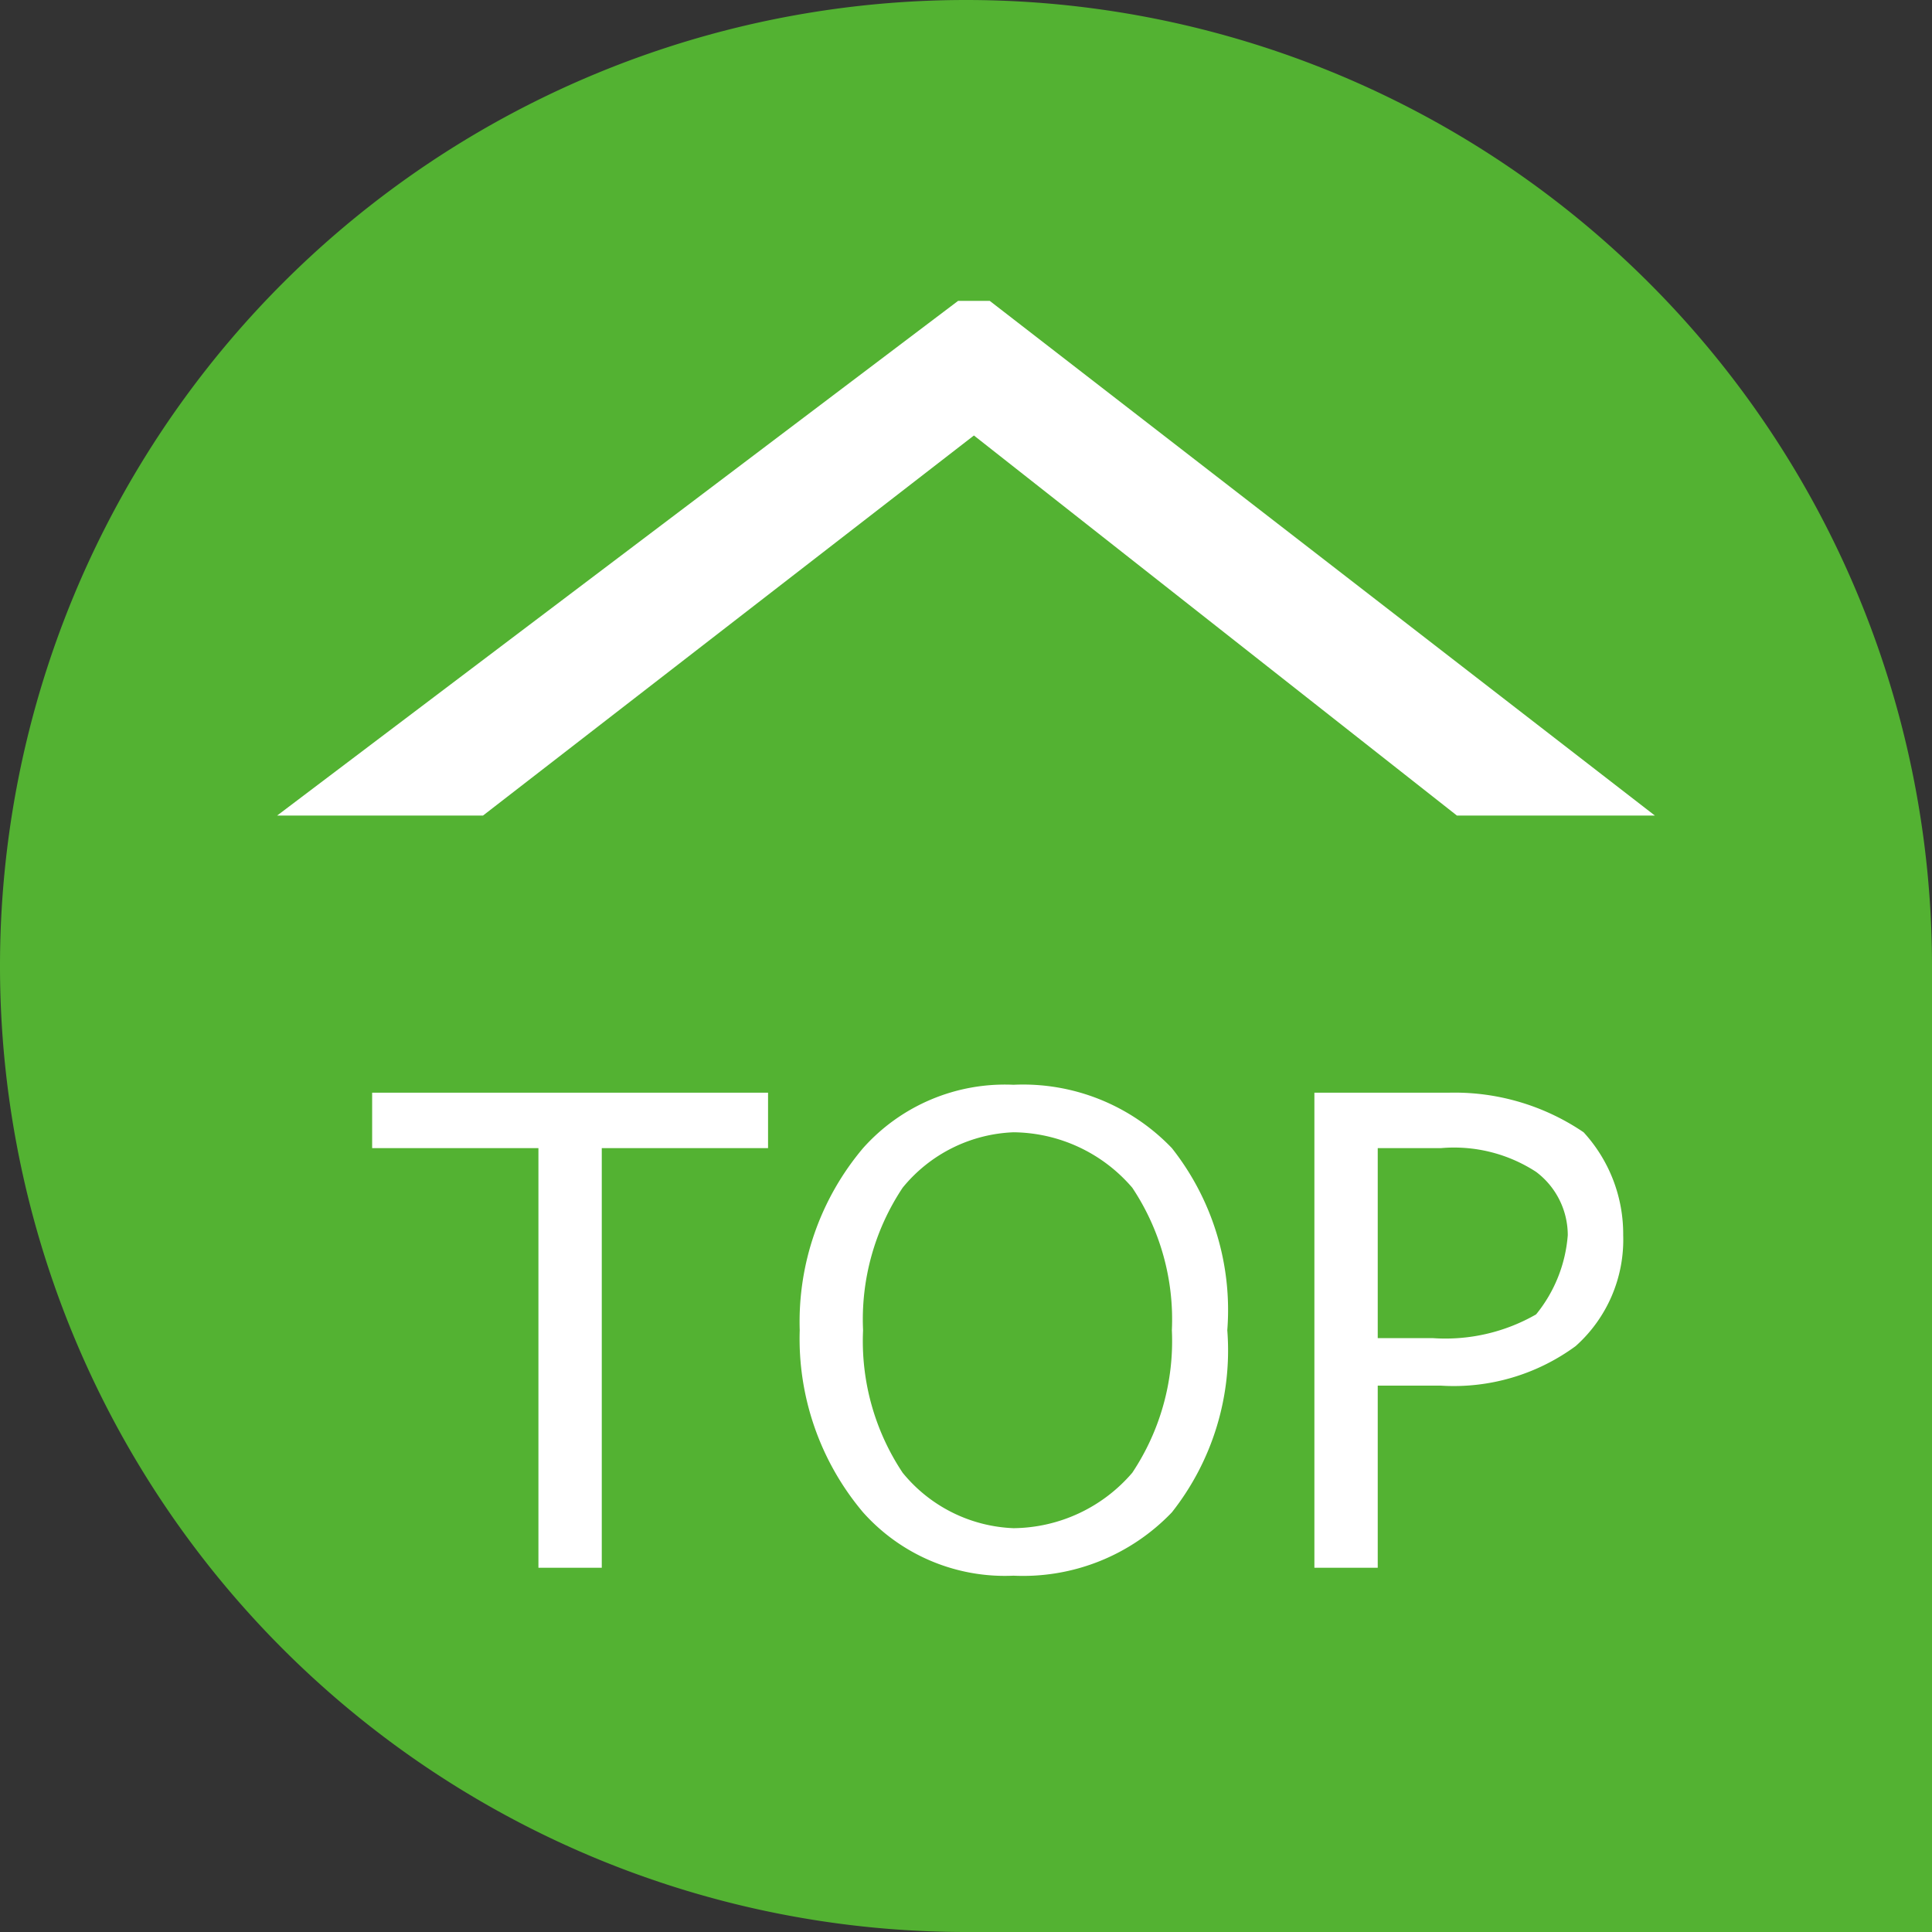
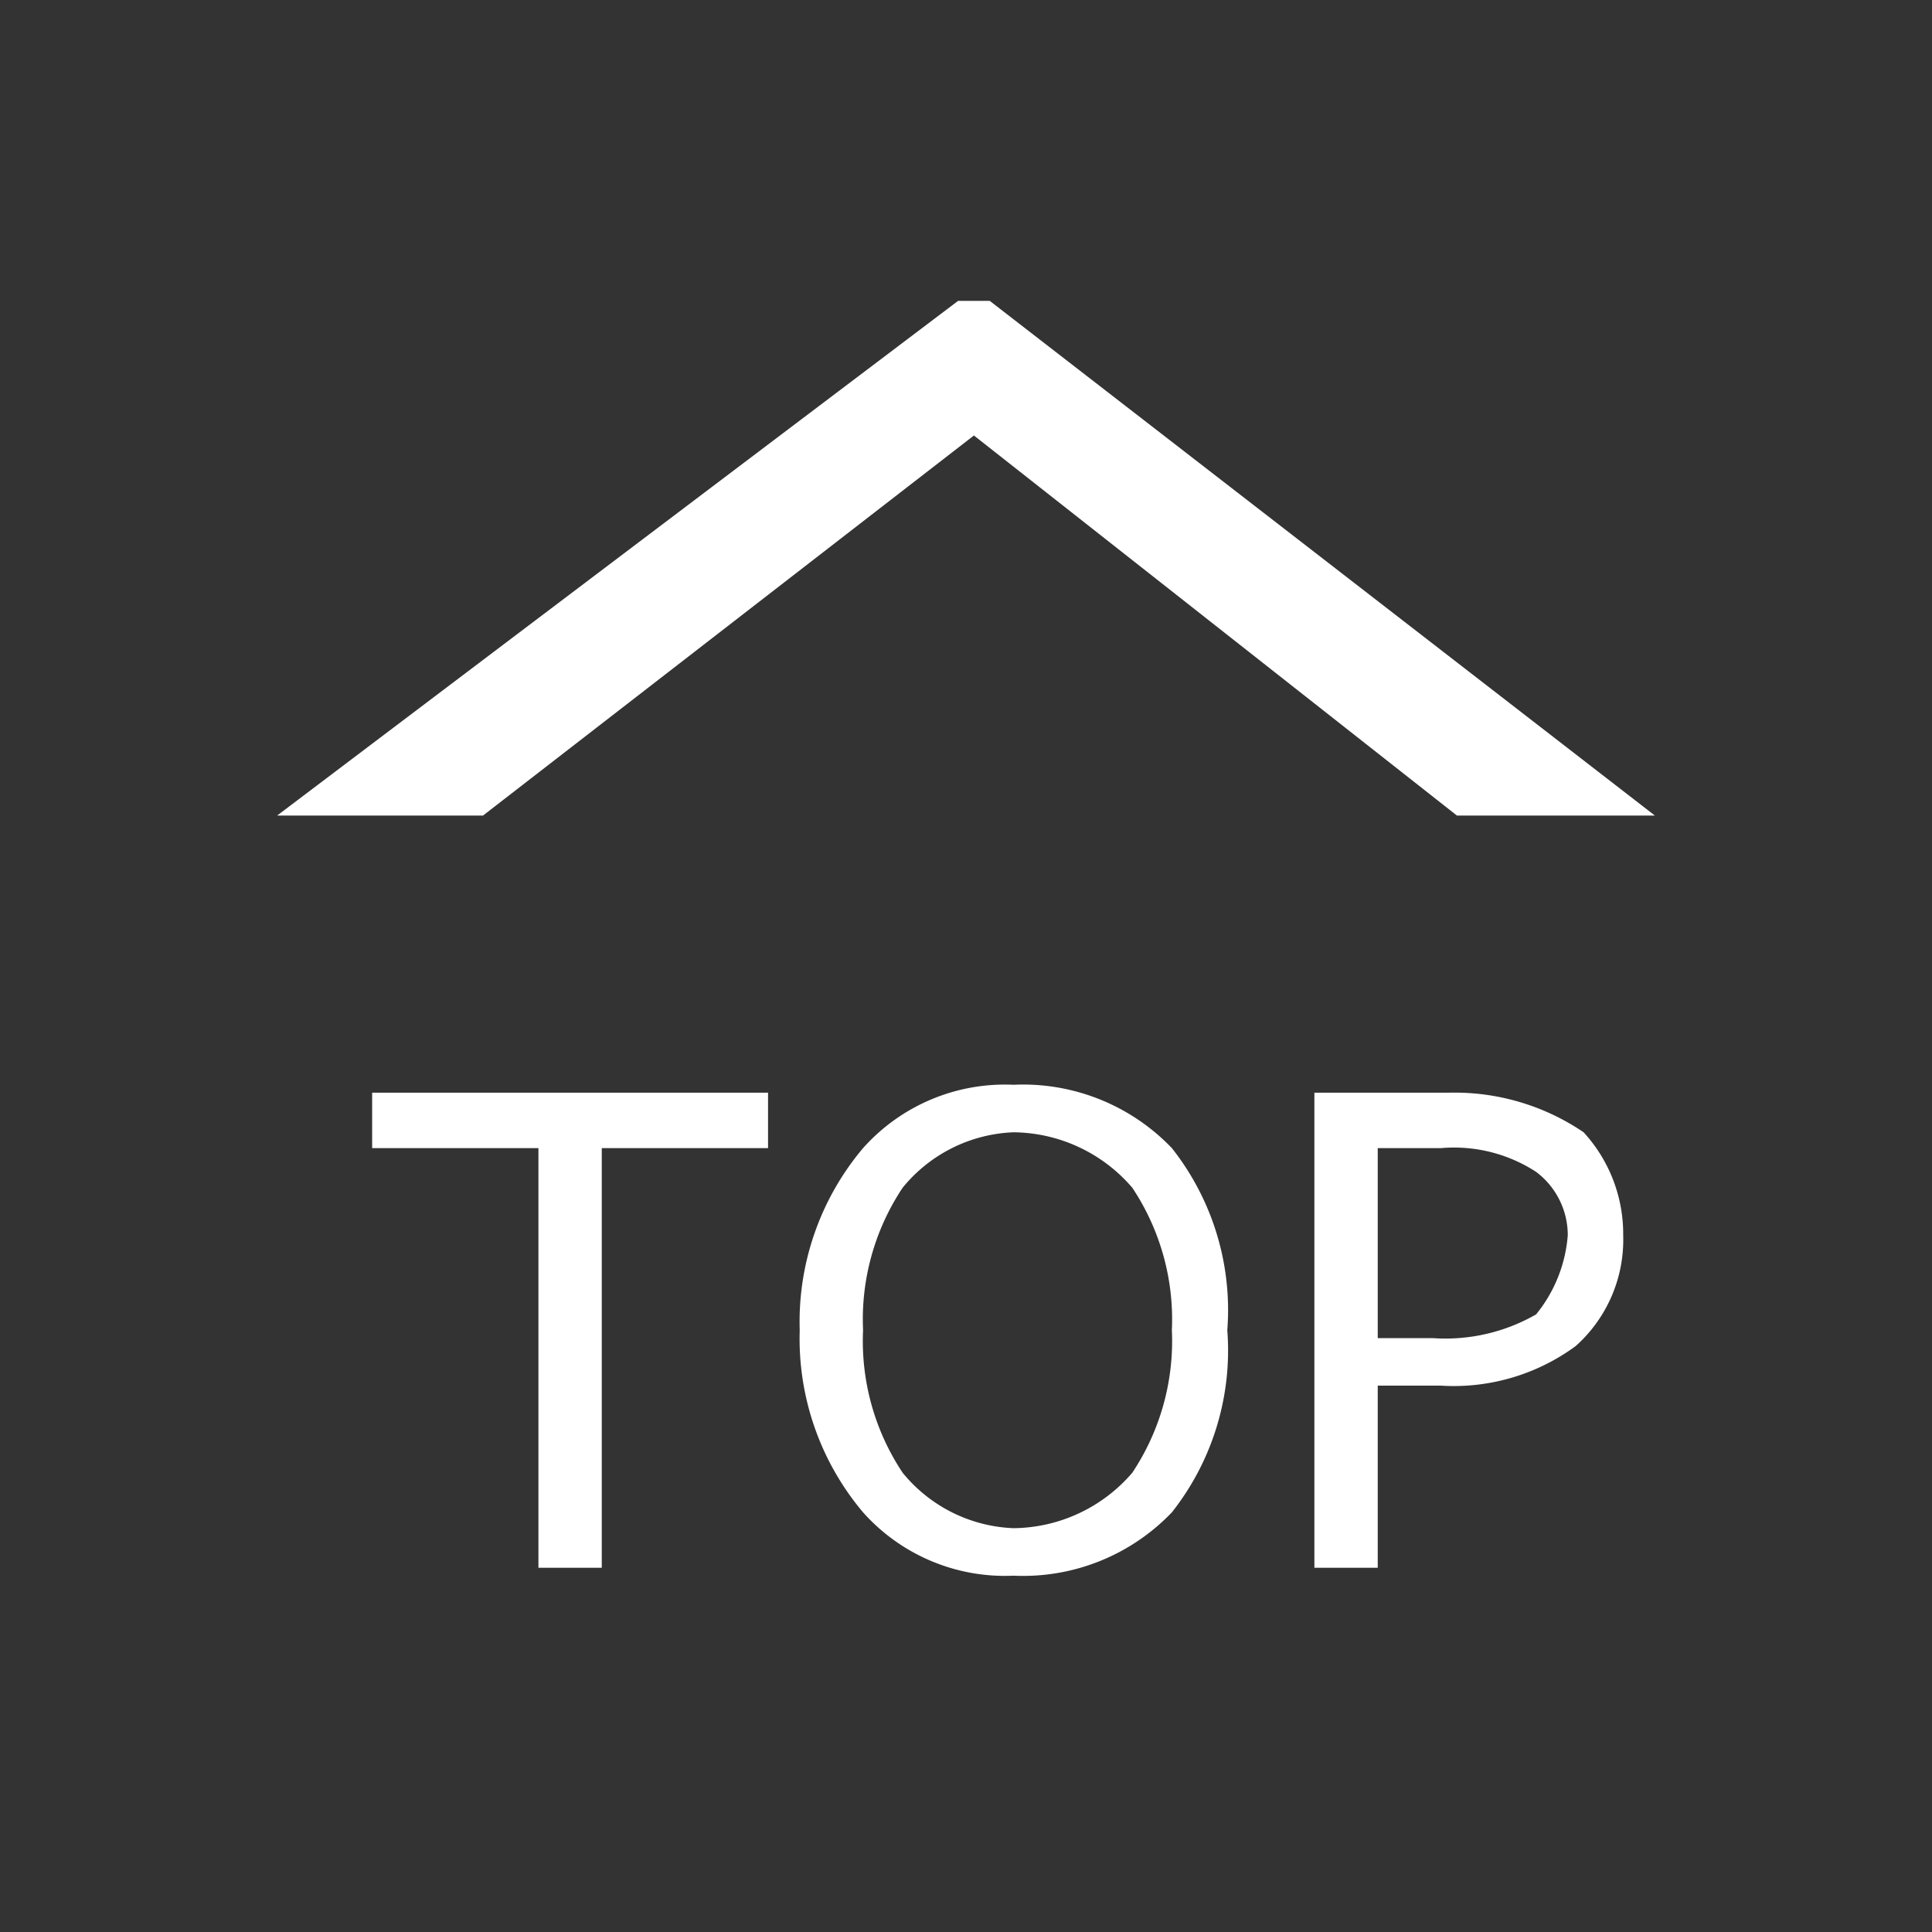
<svg xmlns="http://www.w3.org/2000/svg" width="24.4" height="24.4">
  <rect width="100%" height="100%" fill="#333333" stroke="none" />
  <defs>
    <style>.cls-2{fill:#fff}</style>
  </defs>
  <g id="レイヤー_2" data-name="レイヤー 2">
    <g id="レイヤー_1-2" data-name="レイヤー 1">
-       <path d="M12.2 0a12.2 12.2 0 0 0 0 24.4h12.2V12.2A12.2 12.2 0 0 0 12.2 0z" fill="#53b232" />
-       <path class="cls-2" d="M6.8 19.8v-5.3H4.7v-.7h5v.7H7.6v5.3zM12.8 19.9a2.4 2.4 0 0 1-1.9-.8 3.4 3.4 0 0 1-.8-2.3 3.4 3.4 0 0 1 .8-2.3 2.4 2.4 0 0 1 1.9-.8 2.6 2.6 0 0 1 2 .8 3.3 3.3 0 0 1 .7 2.3 3.3 3.3 0 0 1-.7 2.3 2.6 2.6 0 0 1-2 .8zm0-5.6a1.9 1.9 0 0 0-1.4.7 3 3 0 0 0-.5 1.8 3 3 0 0 0 .5 1.8 1.9 1.9 0 0 0 1.4.7 2 2 0 0 0 1.5-.7 3 3 0 0 0 .5-1.8 3 3 0 0 0-.5-1.8 2 2 0 0 0-1.5-.7zM17.4 17.5v2.3h-.8v-6h1.7a2.9 2.9 0 0 1 1.7.5 1.9 1.9 0 0 1 .5 1.3 1.8 1.8 0 0 1-.6 1.4 2.6 2.6 0 0 1-1.7.5zm0-3v2.4h.7a2.3 2.3 0 0 0 1.3-.3 1.8 1.8 0 0 0 .4-1 1 1 0 0 0-.4-.8 1.9 1.9 0 0 0-1.2-.3zM12.5 3.8l8.4 6.5h-2.5l-6.1-4.8-6.2 4.8H3.5l8.6-6.5z" />
+       <path class="cls-2" d="M6.8 19.8v-5.3H4.7v-.7h5v.7H7.6v5.3zM12.8 19.9a2.4 2.4 0 0 1-1.9-.8 3.4 3.4 0 0 1-.8-2.3 3.4 3.4 0 0 1 .8-2.3 2.4 2.4 0 0 1 1.9-.8 2.6 2.6 0 0 1 2 .8 3.3 3.3 0 0 1 .7 2.3 3.3 3.3 0 0 1-.7 2.3 2.6 2.6 0 0 1-2 .8zm0-5.6a1.9 1.9 0 0 0-1.4.7 3 3 0 0 0-.5 1.8 3 3 0 0 0 .5 1.8 1.9 1.9 0 0 0 1.4.7 2 2 0 0 0 1.5-.7 3 3 0 0 0 .5-1.8 3 3 0 0 0-.5-1.8 2 2 0 0 0-1.5-.7M17.4 17.5v2.3h-.8v-6h1.7a2.9 2.9 0 0 1 1.7.5 1.9 1.9 0 0 1 .5 1.3 1.8 1.8 0 0 1-.6 1.4 2.6 2.6 0 0 1-1.7.5zm0-3v2.4h.7a2.3 2.3 0 0 0 1.3-.3 1.8 1.8 0 0 0 .4-1 1 1 0 0 0-.4-.8 1.9 1.9 0 0 0-1.2-.3zM12.5 3.8l8.4 6.5h-2.5l-6.1-4.8-6.2 4.8H3.5l8.6-6.5z" />
    </g>
  </g>
</svg>